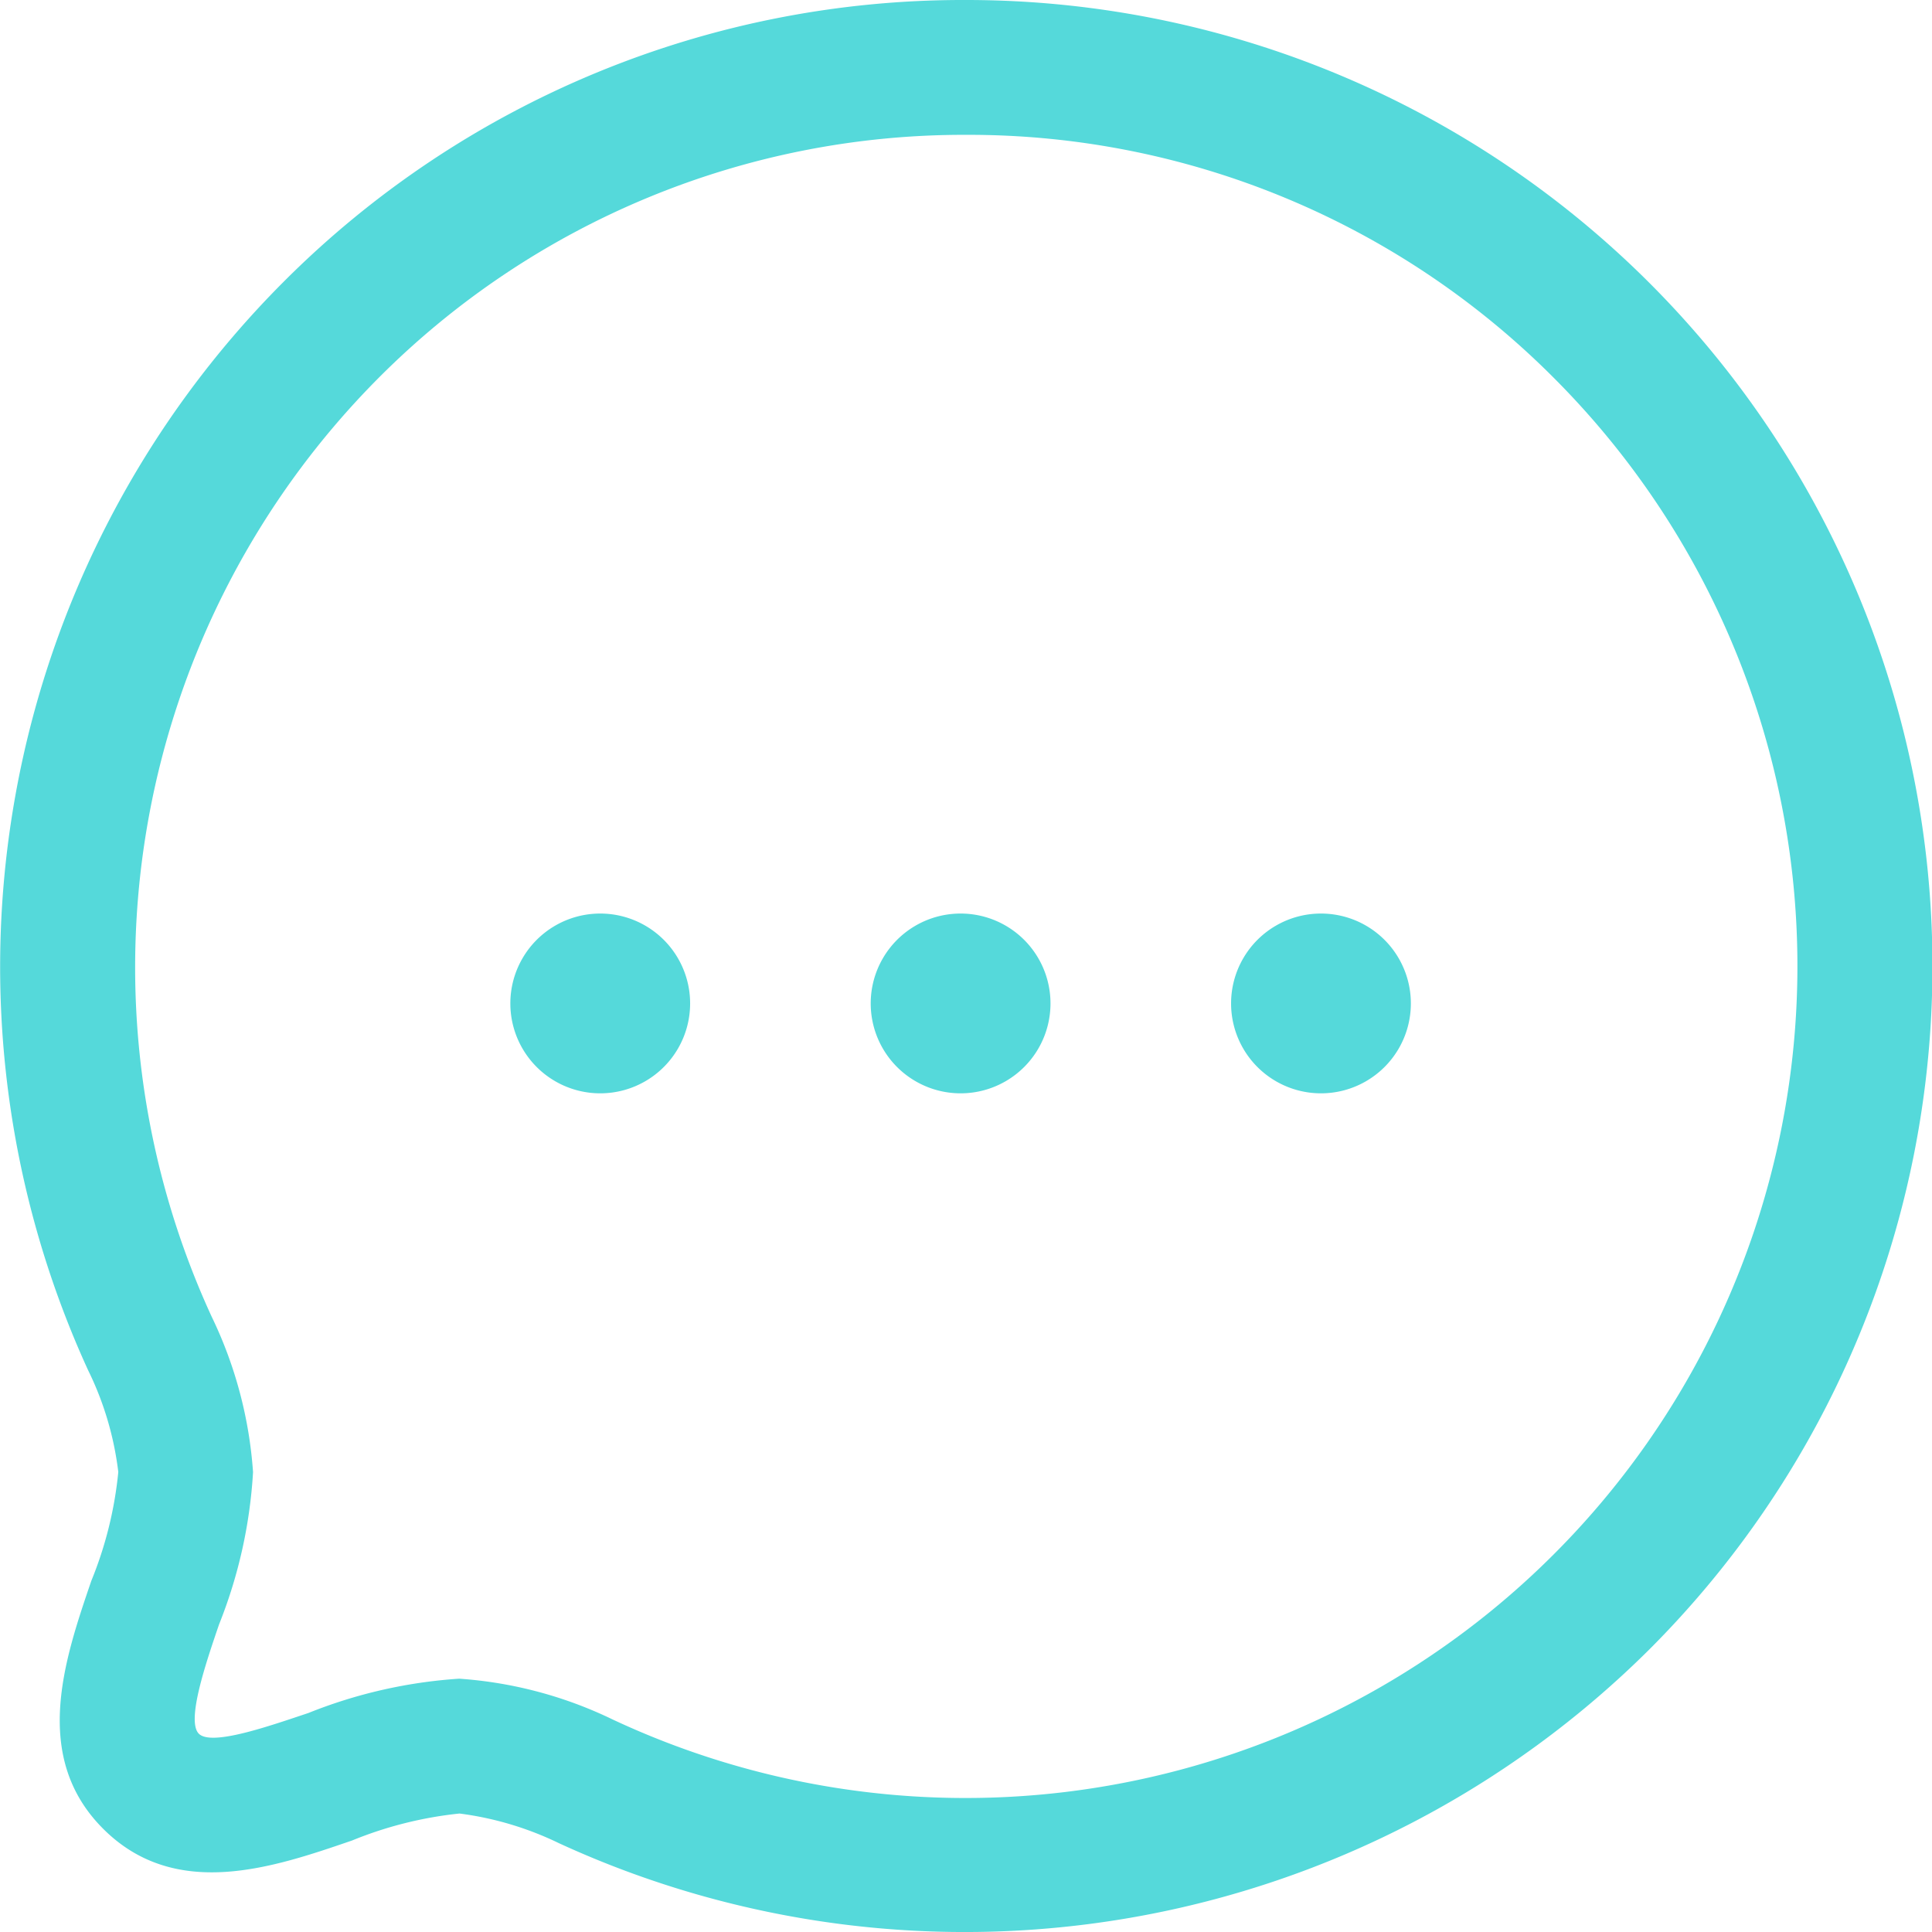
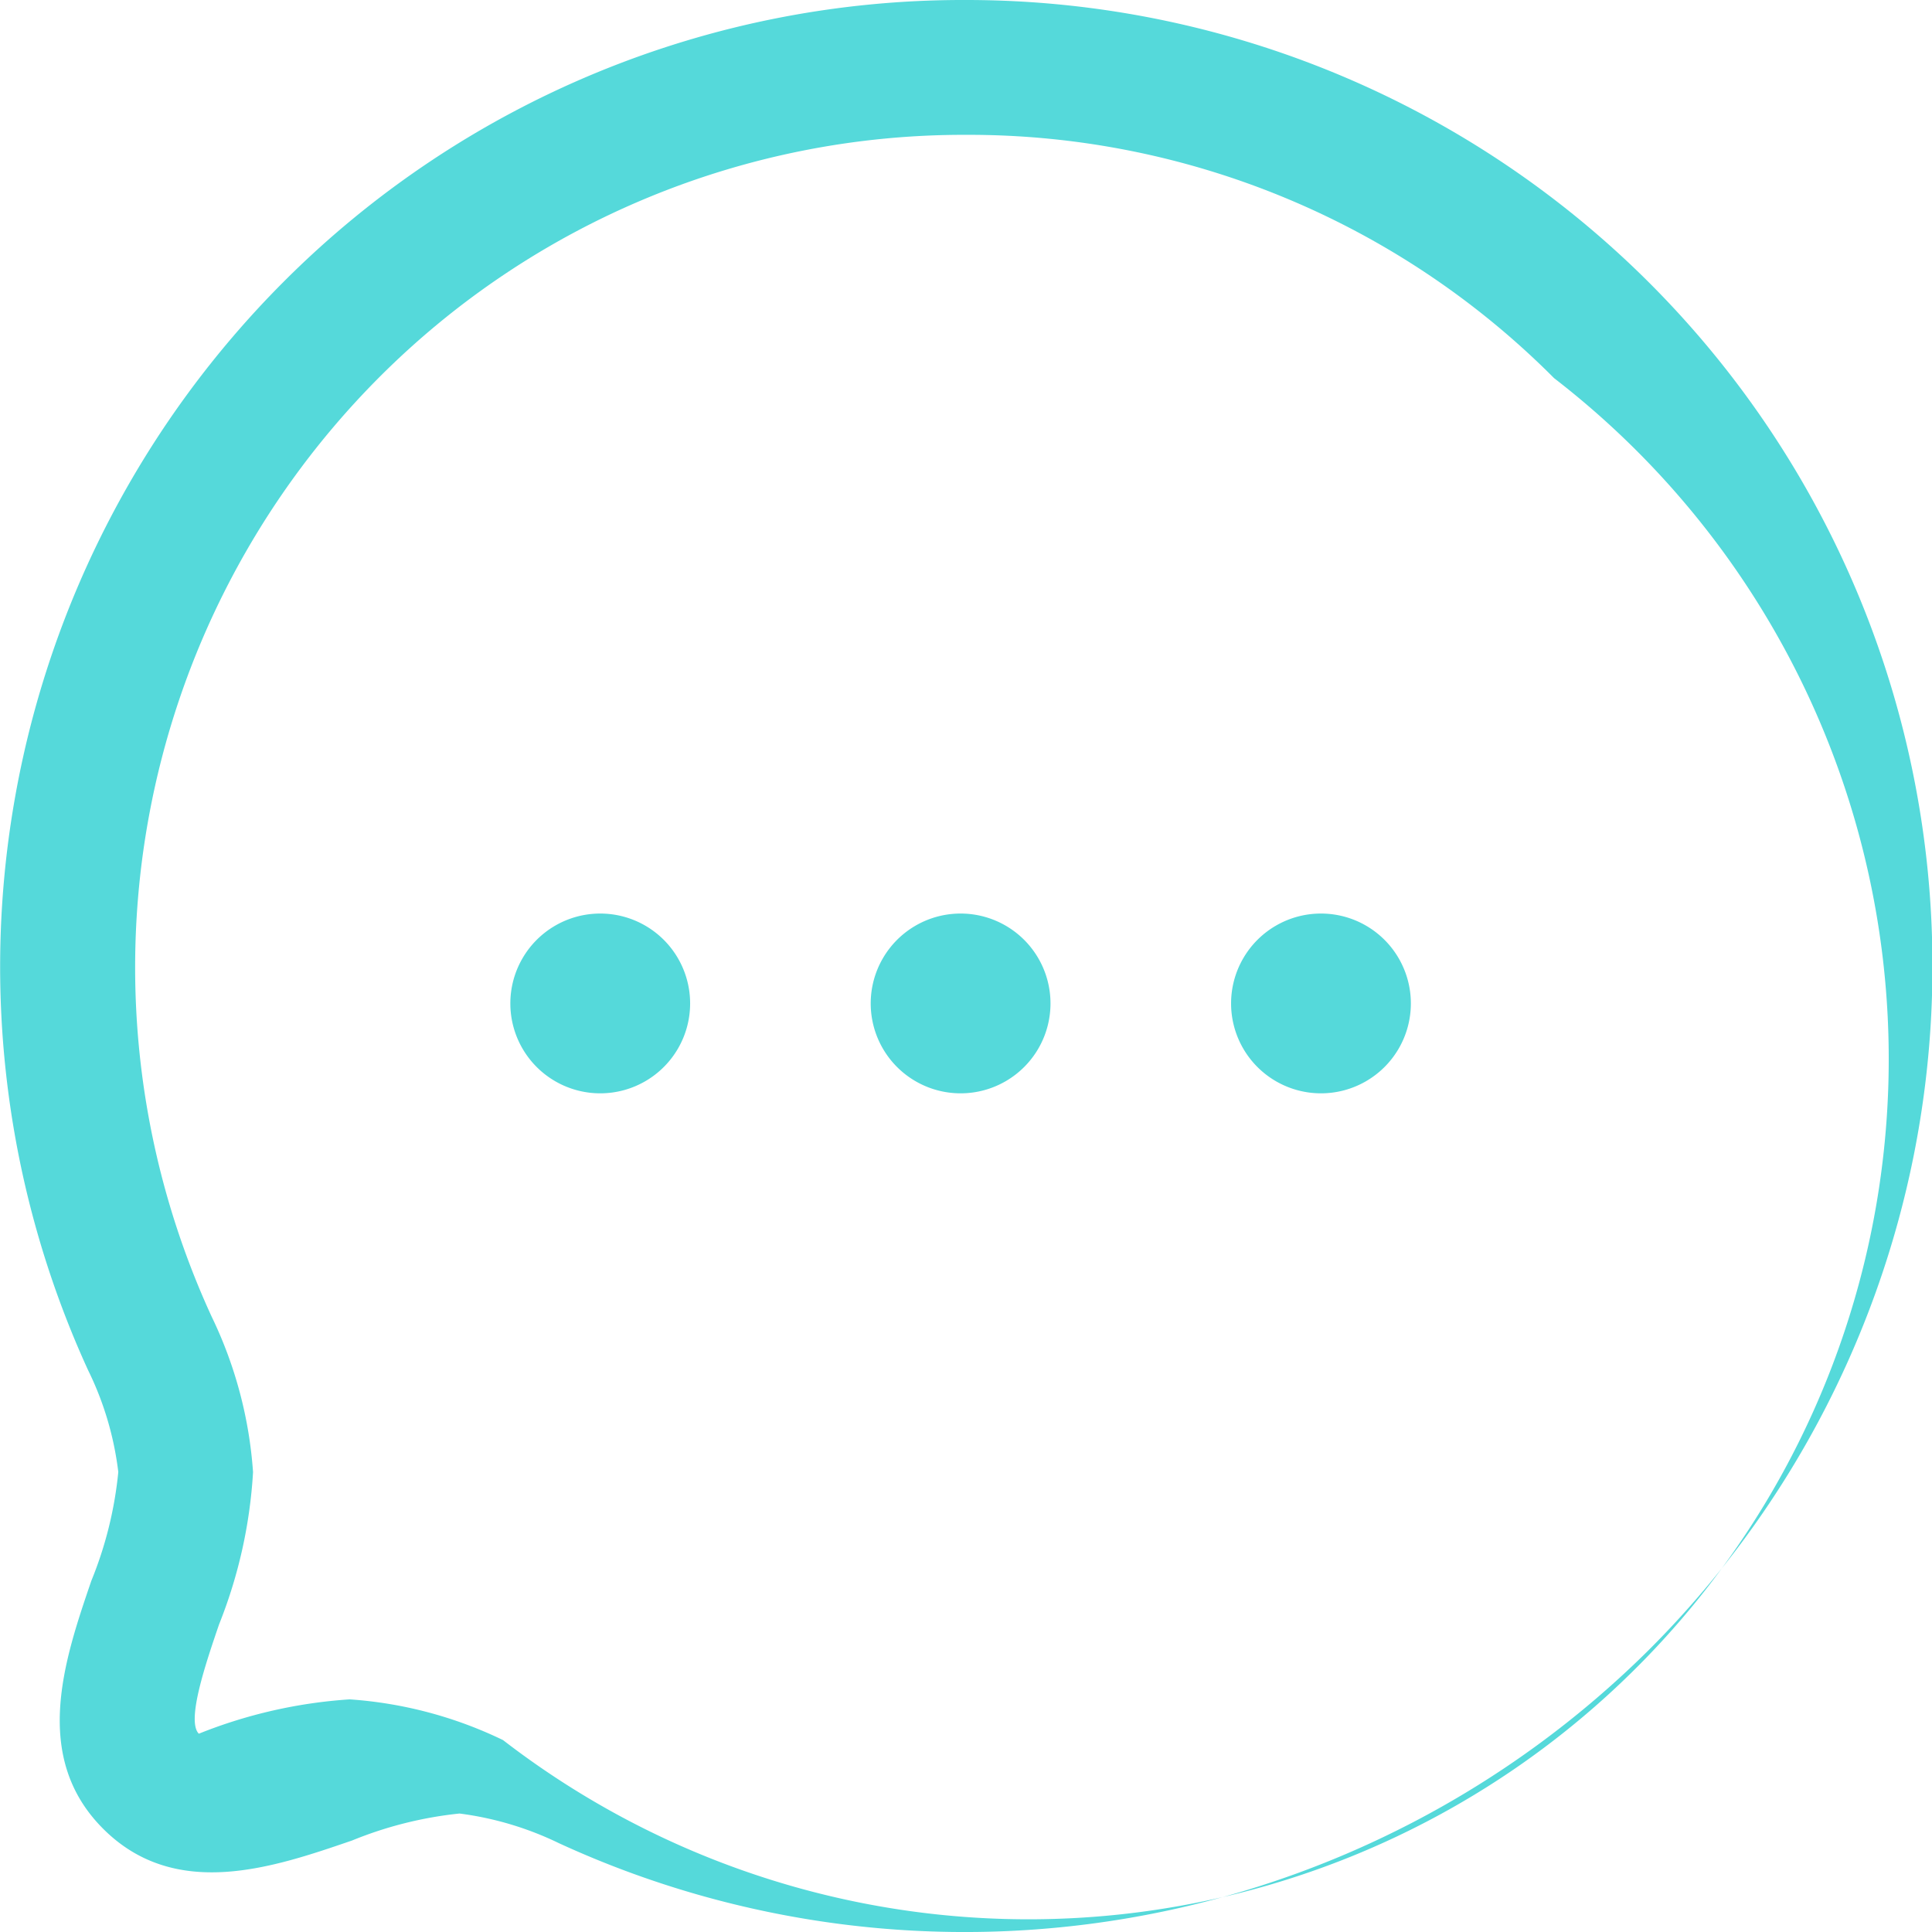
<svg xmlns="http://www.w3.org/2000/svg" width="21.493" height="21.494" viewBox="0 0 21.493 21.494">
  <g id="Iconly_Light-Outline_Chat" data-name="Iconly/Light-Outline/Chat" transform="translate(-1 -1)">
    <g id="Chat" transform="translate(1 1)">
-       <path id="Combined-Shape" d="M10.748,0a10.748,10.748,0,0,1,7.6,18.35,10.8,10.8,0,0,1-12.13,2.155,3.579,3.579,0,0,0-1.106-.33,4.334,4.334,0,0,0-1.195.3c-.874.3-1.962.674-2.767-.128s-.432-1.888-.134-2.761a4.3,4.3,0,0,0,.3-1.21,3.513,3.513,0,0,0-.337-1.135,10.783,10.783,0,0,1,2.17-12.1A10.674,10.674,0,0,1,10.748,0Zm0,1.5A9.186,9.186,0,0,0,4.208,4.208a9.293,9.293,0,0,0-1.853,10.44,4.722,4.722,0,0,1,.46,1.729,5.407,5.407,0,0,1-.378,1.694c-.146.428-.367,1.074-.225,1.216S3,19.2,3.43,19.057a5.46,5.46,0,0,1,1.678-.382,4.646,4.646,0,0,1,1.706.453A9.255,9.255,0,0,0,17.289,4.207,9.186,9.186,0,0,0,10.749,1.5ZM14.7,10.163a1,1,0,1,1-.009,0Zm-4.009,0a1,1,0,1,1-.009,0Zm-4.009,0a1,1,0,1,1-.009,0Z" fill="#55d9da" fill-rule="evenodd" />
+       <path id="Combined-Shape" d="M10.748,0a10.748,10.748,0,0,1,7.6,18.35,10.8,10.8,0,0,1-12.13,2.155,3.579,3.579,0,0,0-1.106-.33,4.334,4.334,0,0,0-1.195.3c-.874.3-1.962.674-2.767-.128s-.432-1.888-.134-2.761a4.3,4.3,0,0,0,.3-1.21,3.513,3.513,0,0,0-.337-1.135,10.783,10.783,0,0,1,2.17-12.1A10.674,10.674,0,0,1,10.748,0Zm0,1.5A9.186,9.186,0,0,0,4.208,4.208a9.293,9.293,0,0,0-1.853,10.44,4.722,4.722,0,0,1,.46,1.729,5.407,5.407,0,0,1-.378,1.694c-.146.428-.367,1.074-.225,1.216a5.46,5.46,0,0,1,1.678-.382,4.646,4.646,0,0,1,1.706.453A9.255,9.255,0,0,0,17.289,4.207,9.186,9.186,0,0,0,10.749,1.5ZM14.7,10.163a1,1,0,1,1-.009,0Zm-4.009,0a1,1,0,1,1-.009,0Zm-4.009,0a1,1,0,1,1-.009,0Z" fill="#55d9da" fill-rule="evenodd" />
    </g>
  </g>
</svg>